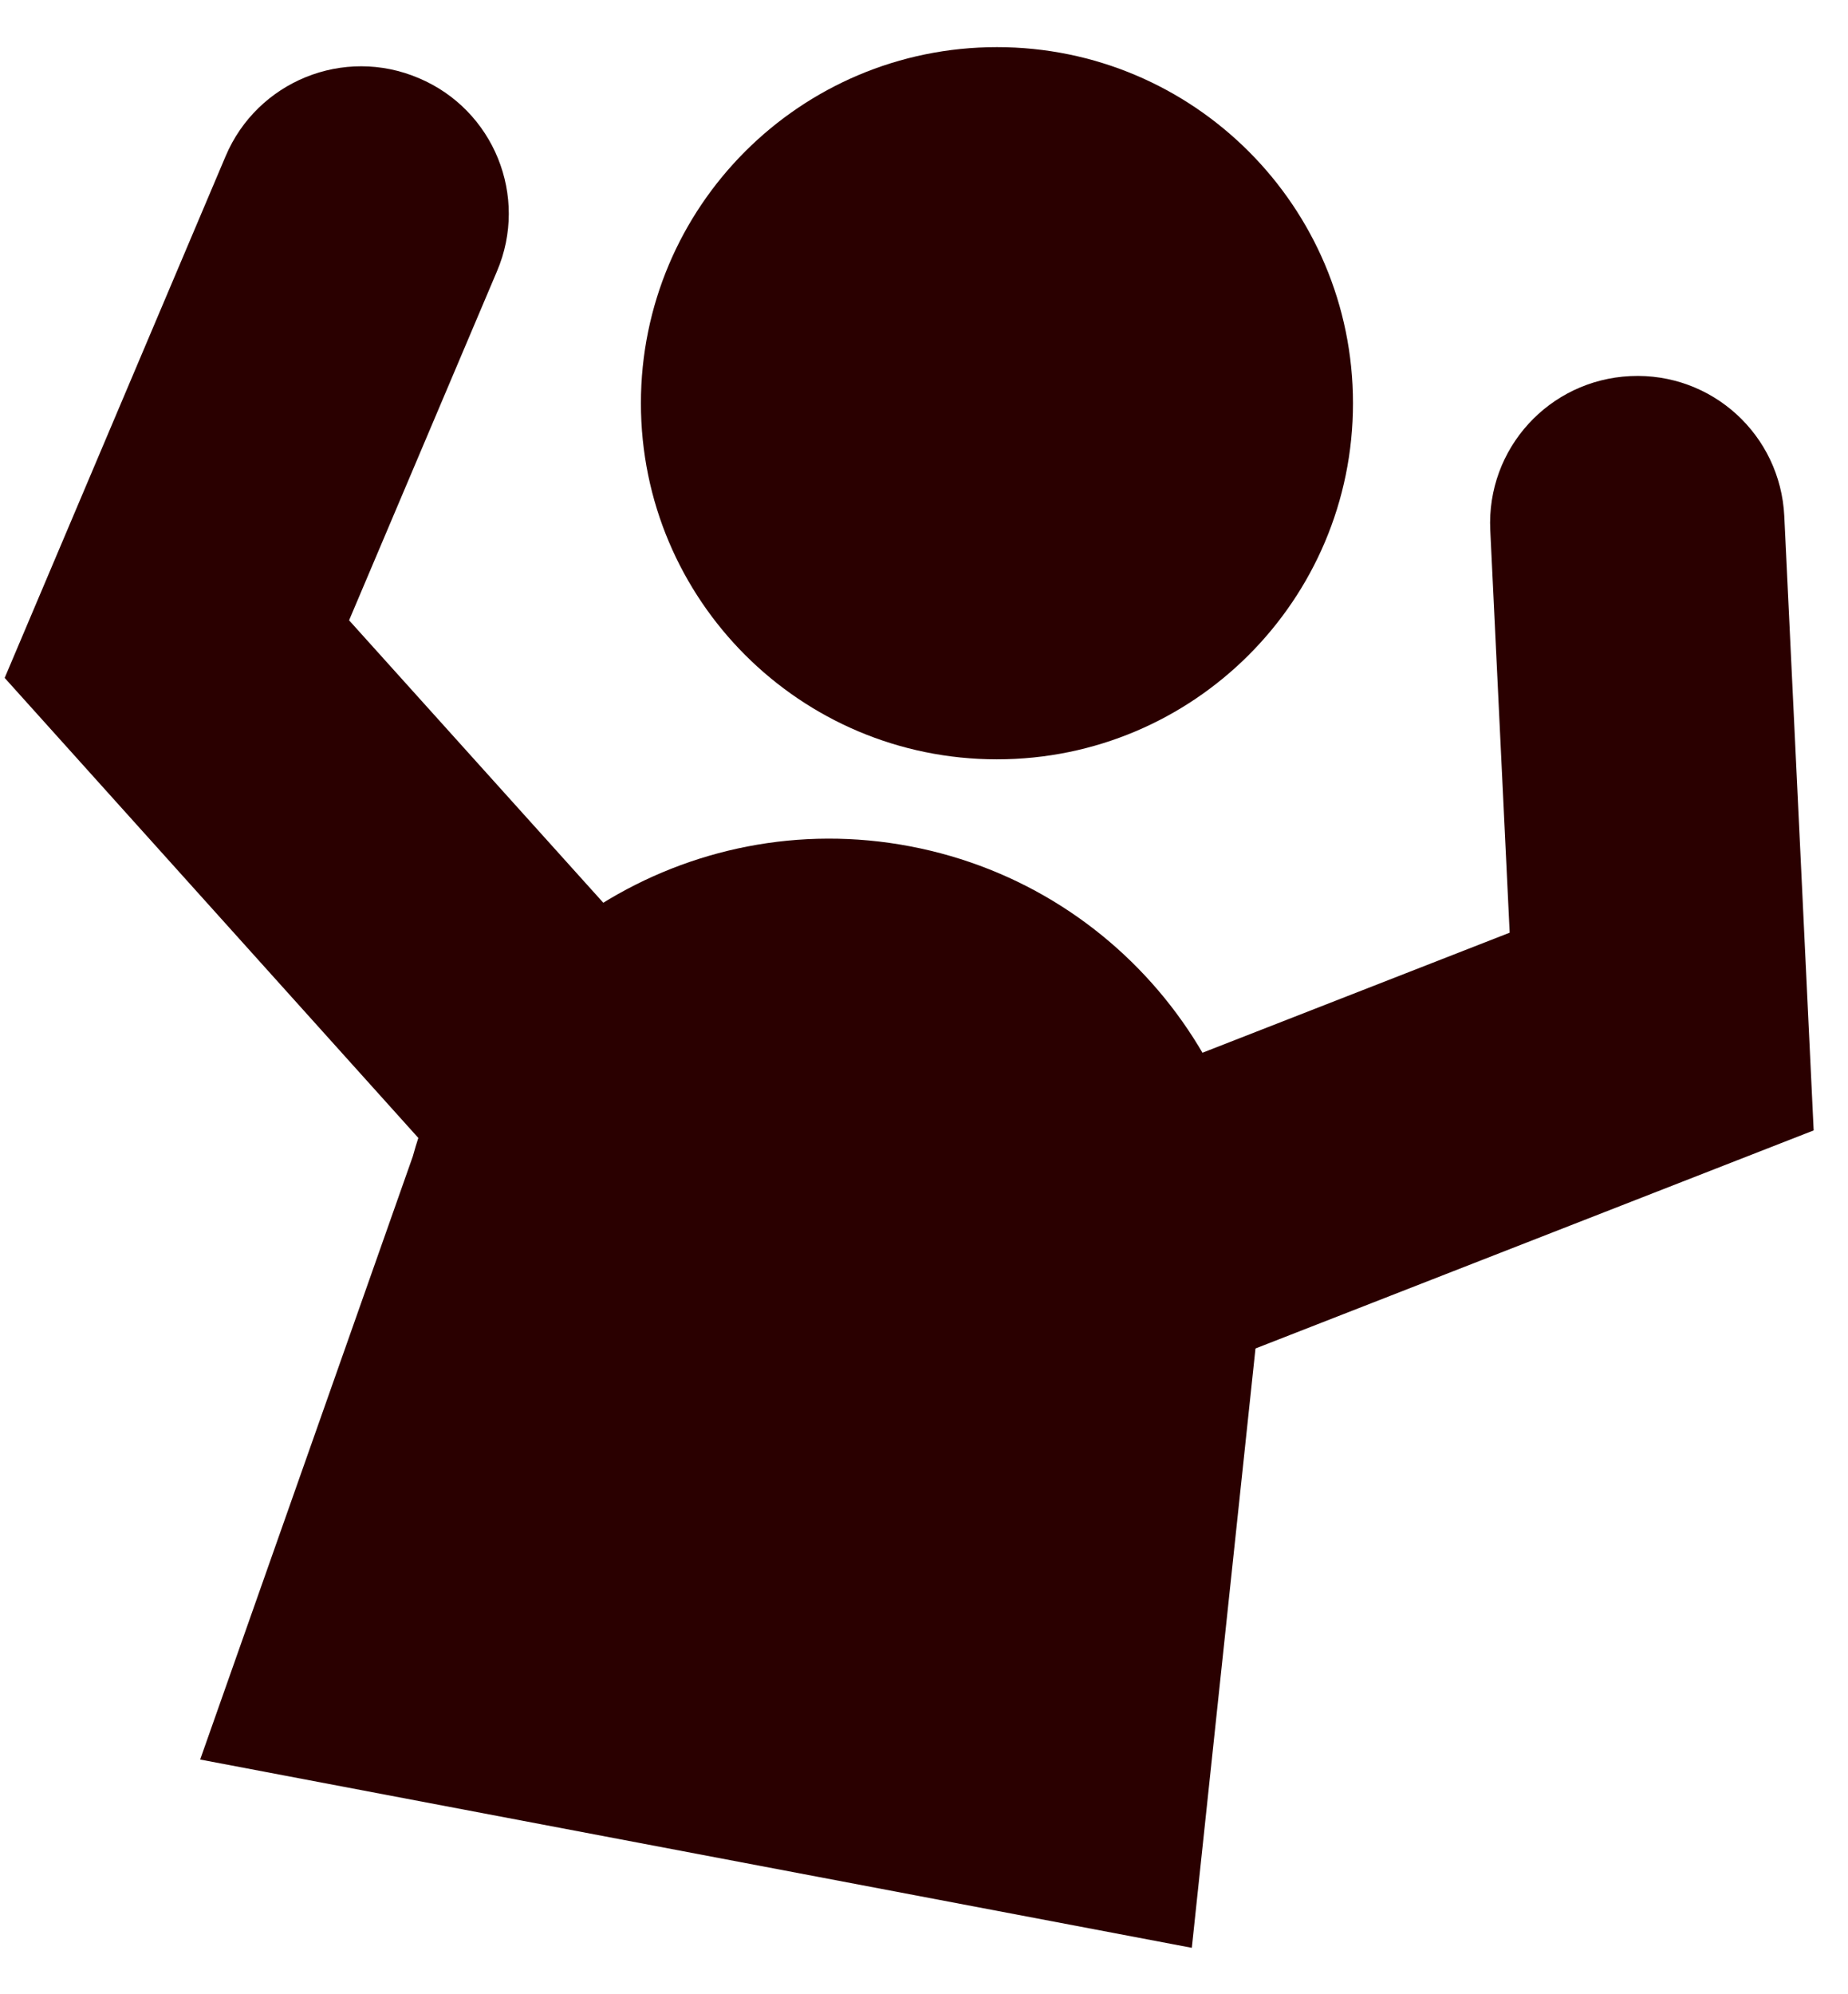
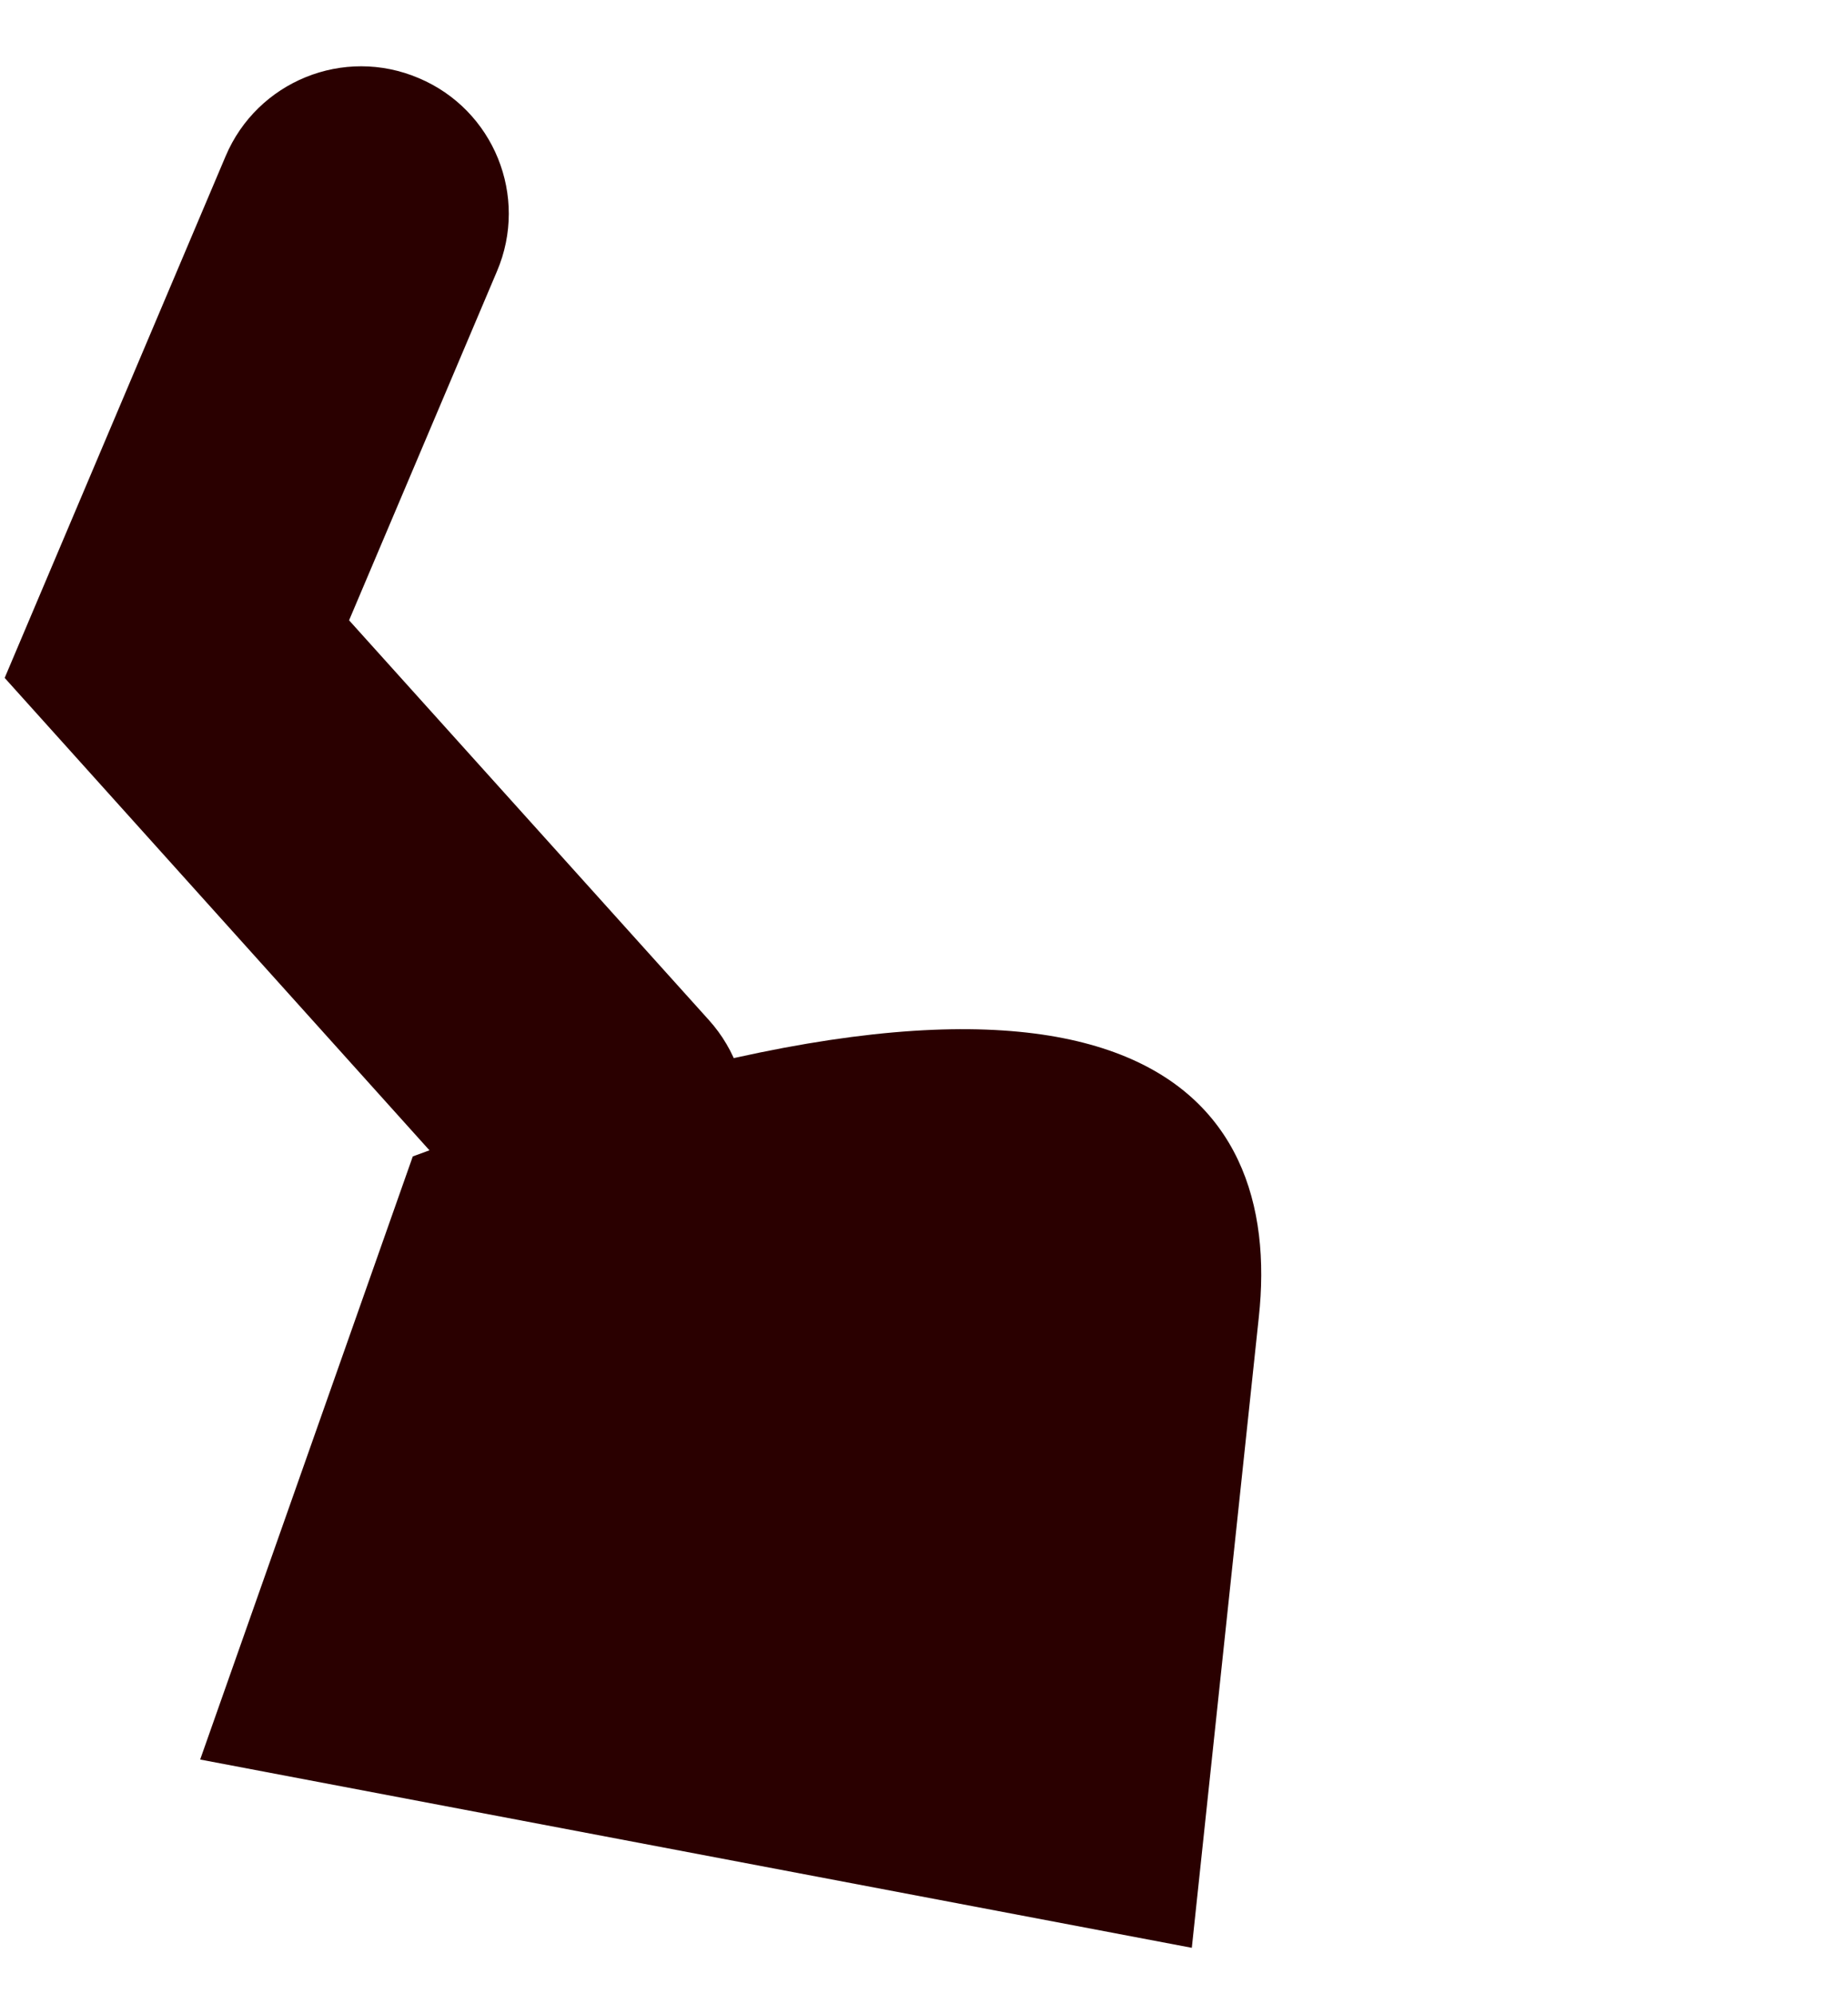
<svg xmlns="http://www.w3.org/2000/svg" width="38" height="41" viewBox="0 0 38 41" fill="none">
-   <path d="M20.5 15.611C24.543 15.611 27.821 12.334 27.821 8.29C27.821 4.247 24.543 0.969 20.5 0.969C16.456 0.969 13.179 4.247 13.179 8.29C13.179 12.334 16.456 15.611 20.5 15.611Z" fill="#2A0000" />
-   <path d="M24.507 40.045L4.116 36.174L8.488 23.775C9.717 19.312 14.169 16.534 18.712 17.399C23.266 18.264 26.386 22.477 25.885 27.077L24.507 40.045Z" fill="#2A0000" />
+   <path d="M24.507 40.045L4.116 36.174L8.488 23.775C23.266 18.264 26.386 22.477 25.885 27.077L24.507 40.045Z" fill="#2A0000" />
  <path d="M12.052 26.018C11.311 25.949 10.605 25.619 10.07 25.027L0.096 13.937L4.639 3.212C5.288 1.675 7.065 0.946 8.613 1.607C10.15 2.256 10.879 4.032 10.218 5.58L7.178 12.753L14.579 20.974C15.695 22.215 15.592 24.128 14.351 25.255C13.702 25.847 12.86 26.097 12.052 26.018Z" fill="#2A0000" />
-   <path d="M21.297 29.149C20.192 29.046 19.179 28.34 18.746 27.236C18.131 25.676 18.906 23.923 20.465 23.308L31.043 19.175L30.644 10.898C30.565 9.224 31.851 7.812 33.525 7.732C35.199 7.653 36.61 8.939 36.69 10.613L37.294 23.24L22.663 28.955C22.207 29.137 21.741 29.194 21.285 29.149H21.297Z" fill="#2A0000" />
</svg>